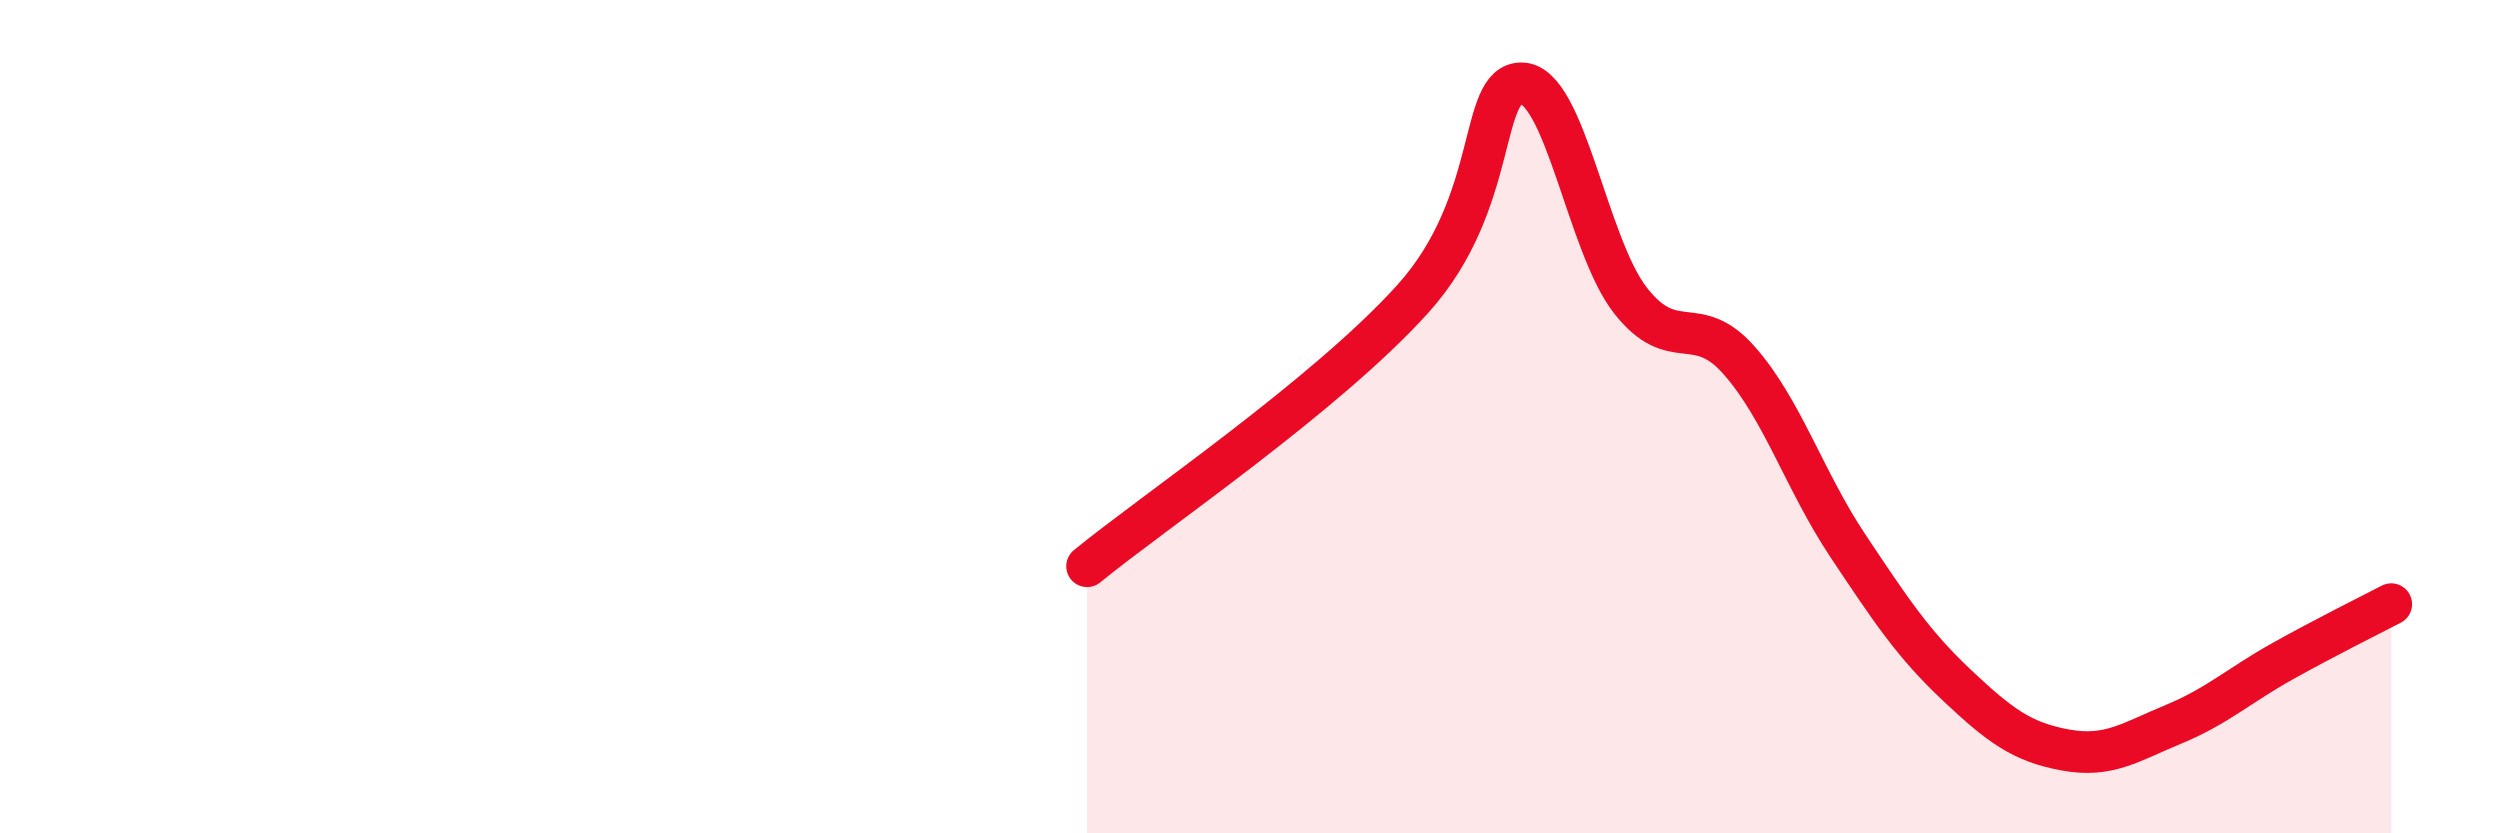
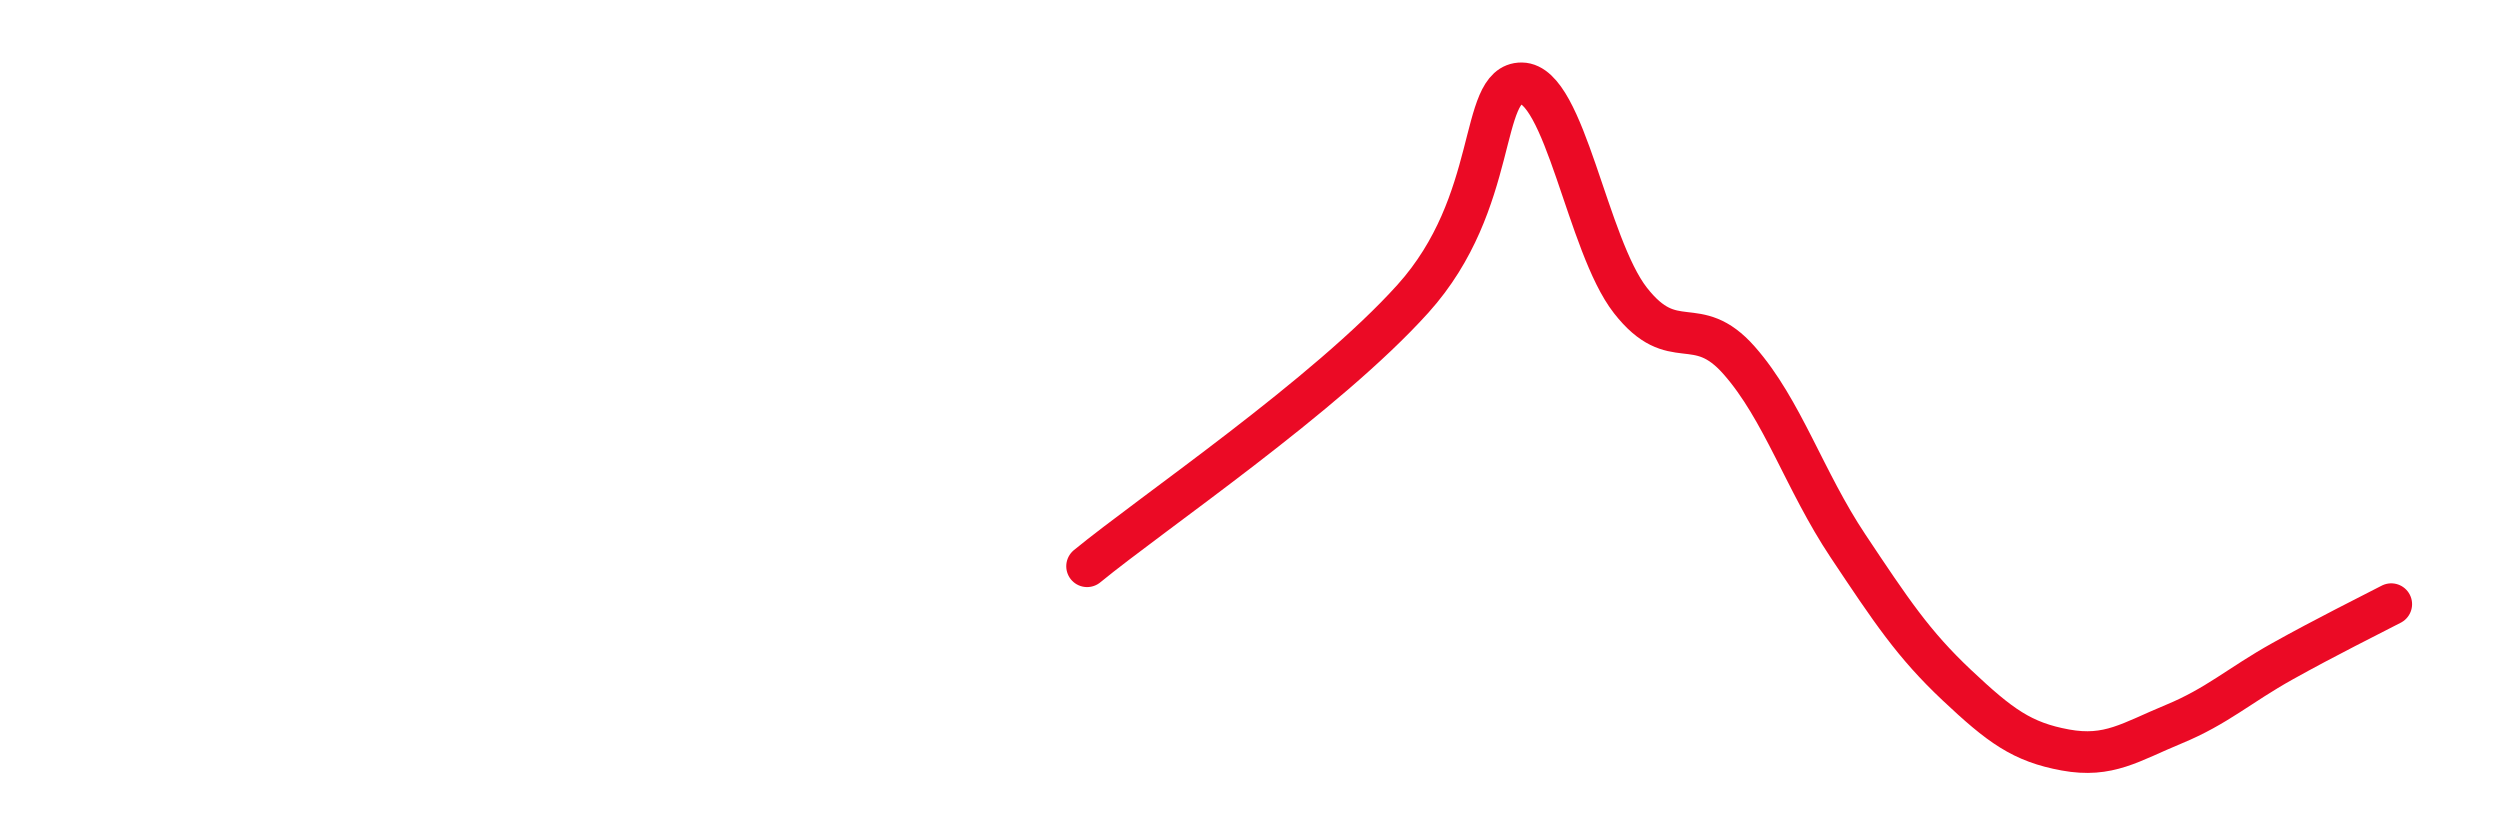
<svg xmlns="http://www.w3.org/2000/svg" width="60" height="20" viewBox="0 0 60 20">
-   <path d="M 26.09,13.59 C 27.65,12.31 31.82,9.49 33.91,7.17 C 36,4.85 35.48,1.99 36.52,2 C 37.56,2.01 38.09,5.88 39.13,7.21 C 40.17,8.54 40.7,7.47 41.74,8.65 C 42.78,9.83 43.31,11.54 44.35,13.1 C 45.39,14.66 45.92,15.46 46.96,16.44 C 48,17.42 48.53,17.81 49.57,18 C 50.61,18.19 51.13,17.81 52.17,17.38 C 53.21,16.95 53.74,16.45 54.78,15.87 C 55.82,15.29 56.87,14.77 57.39,14.5L57.39 20L26.09 20Z" fill="#EB0A25" opacity="0.1" stroke-linecap="round" stroke-linejoin="round" />
  <path d="M 26.09,13.59 C 27.65,12.31 31.82,9.49 33.91,7.17 C 36,4.85 35.48,1.99 36.52,2 C 37.56,2.01 38.09,5.88 39.13,7.21 C 40.17,8.54 40.7,7.47 41.74,8.65 C 42.78,9.83 43.31,11.54 44.35,13.1 C 45.39,14.66 45.92,15.46 46.96,16.44 C 48,17.42 48.53,17.81 49.57,18 C 50.61,18.19 51.13,17.81 52.17,17.38 C 53.21,16.95 53.74,16.45 54.78,15.87 C 55.82,15.29 56.87,14.77 57.39,14.5" stroke="#EB0A25" stroke-width="1" fill="none" stroke-linecap="round" stroke-linejoin="round" />
</svg>